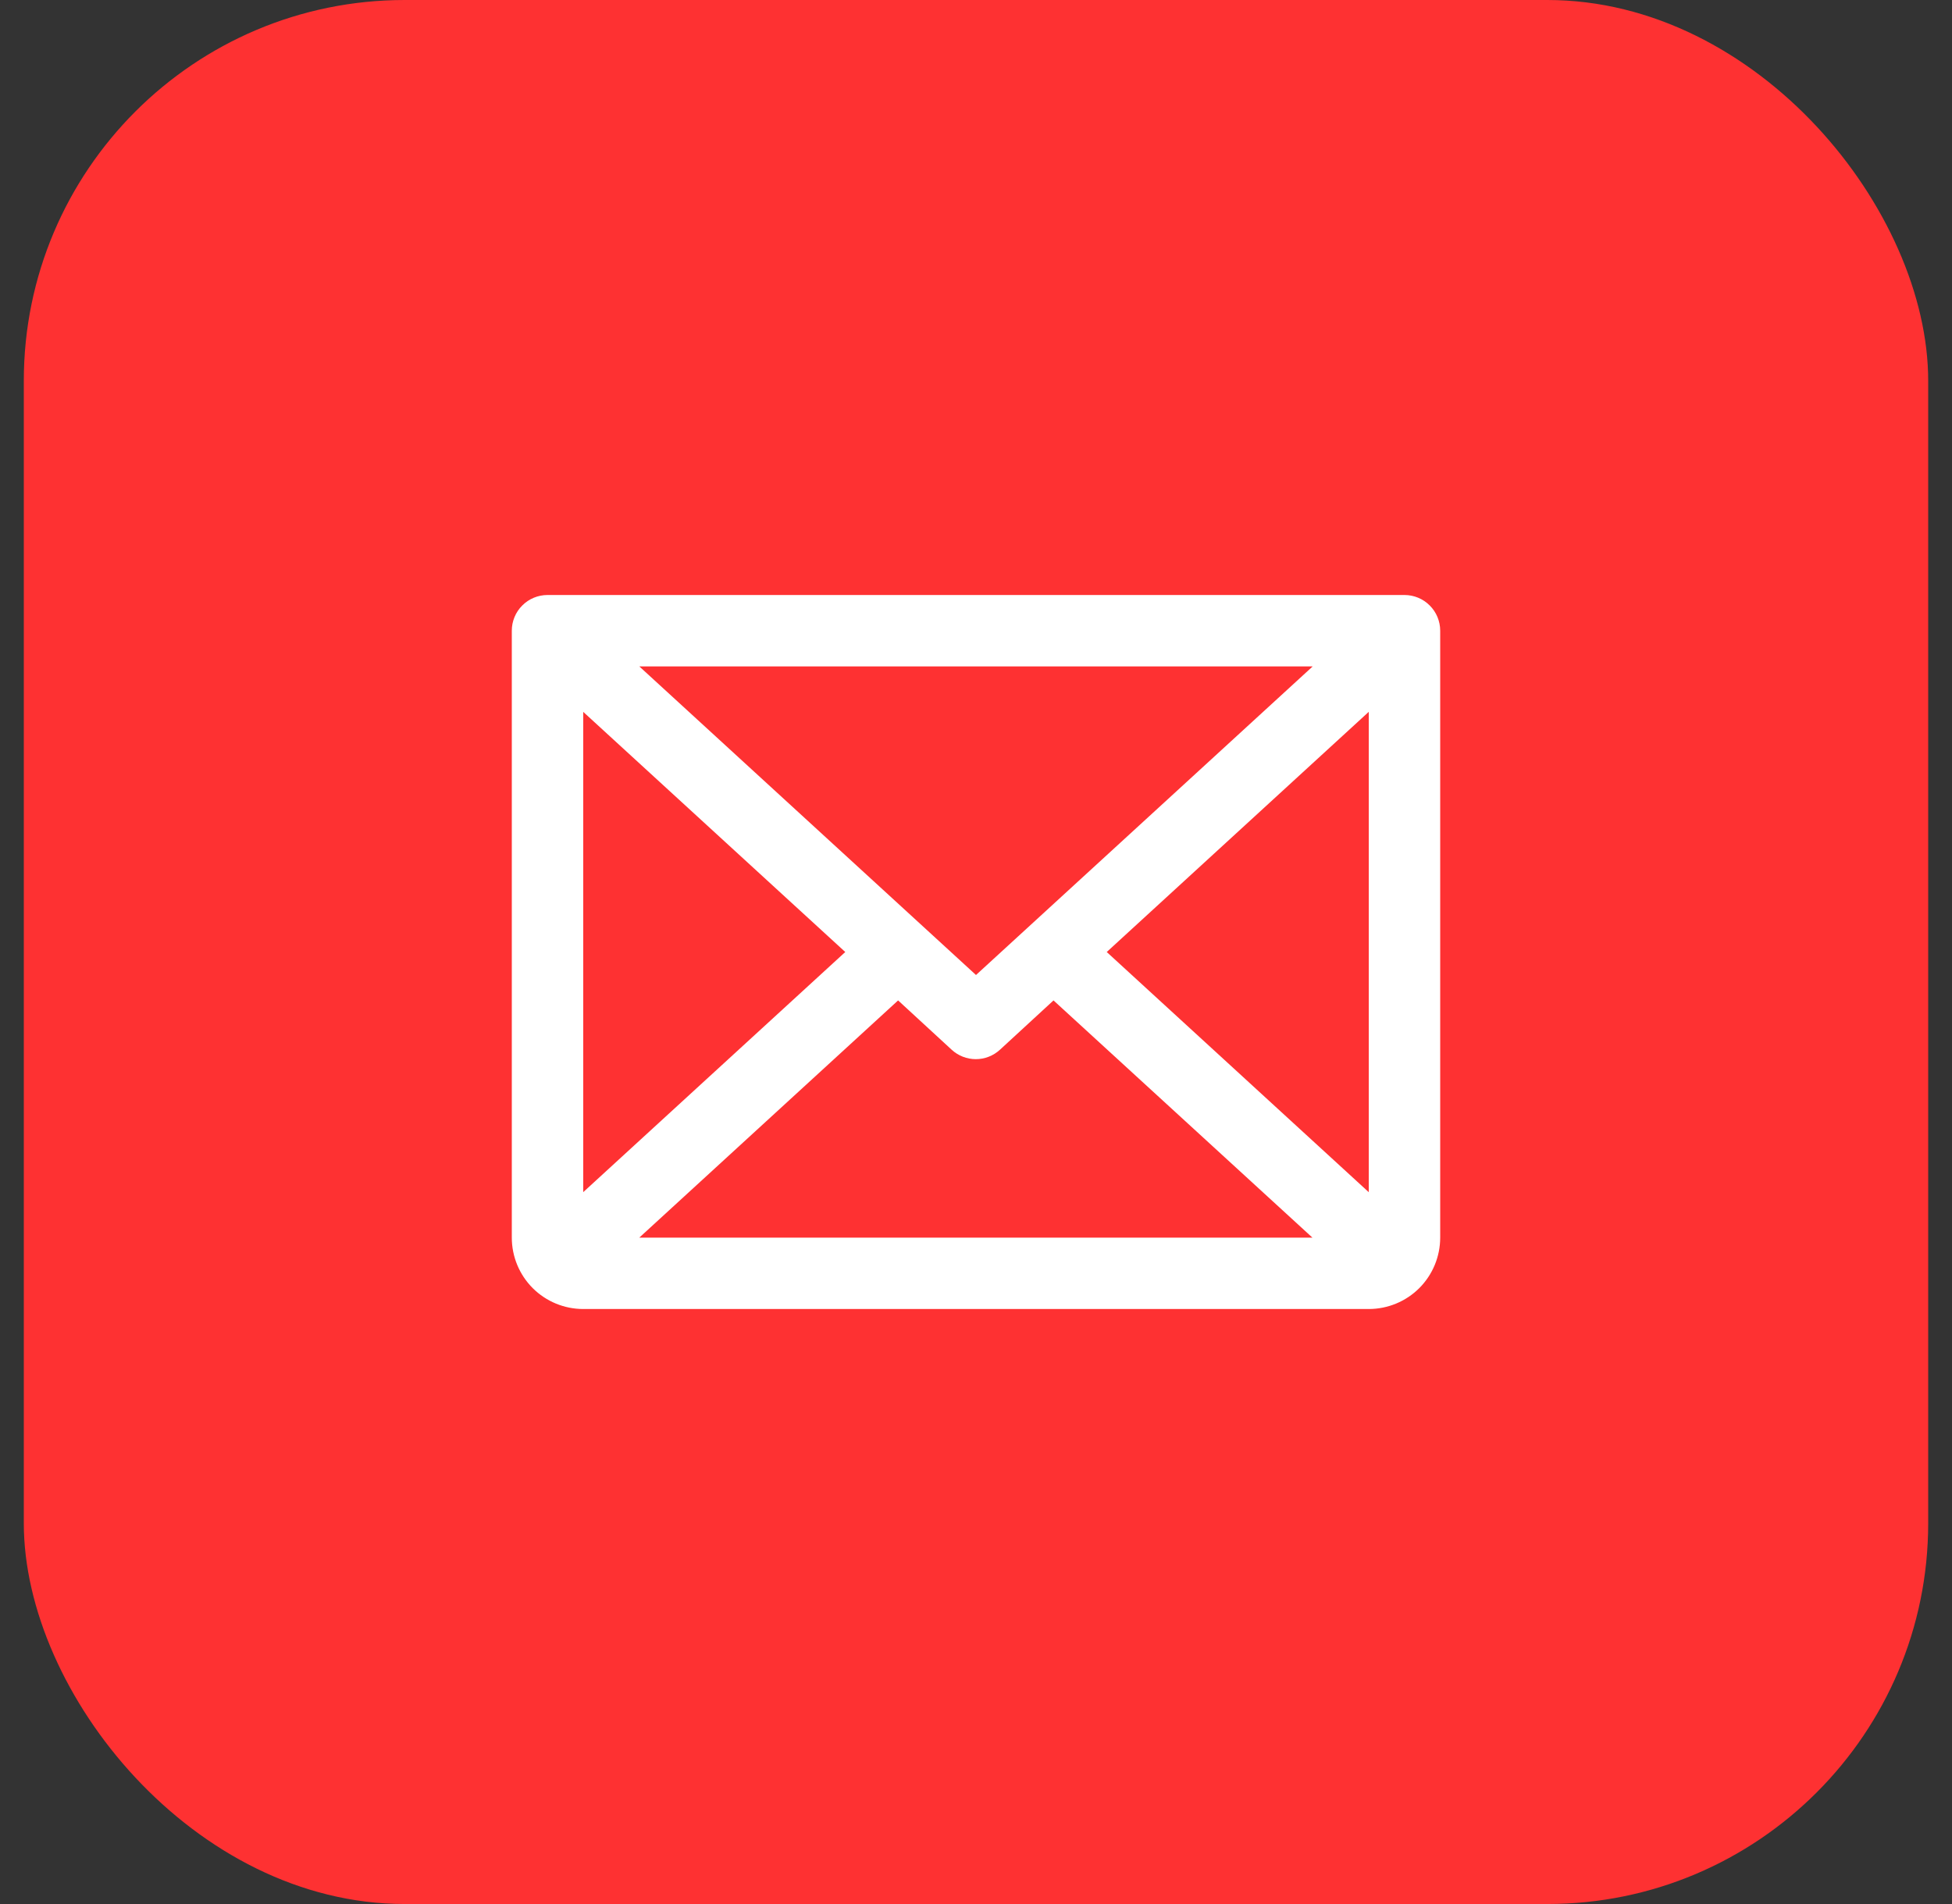
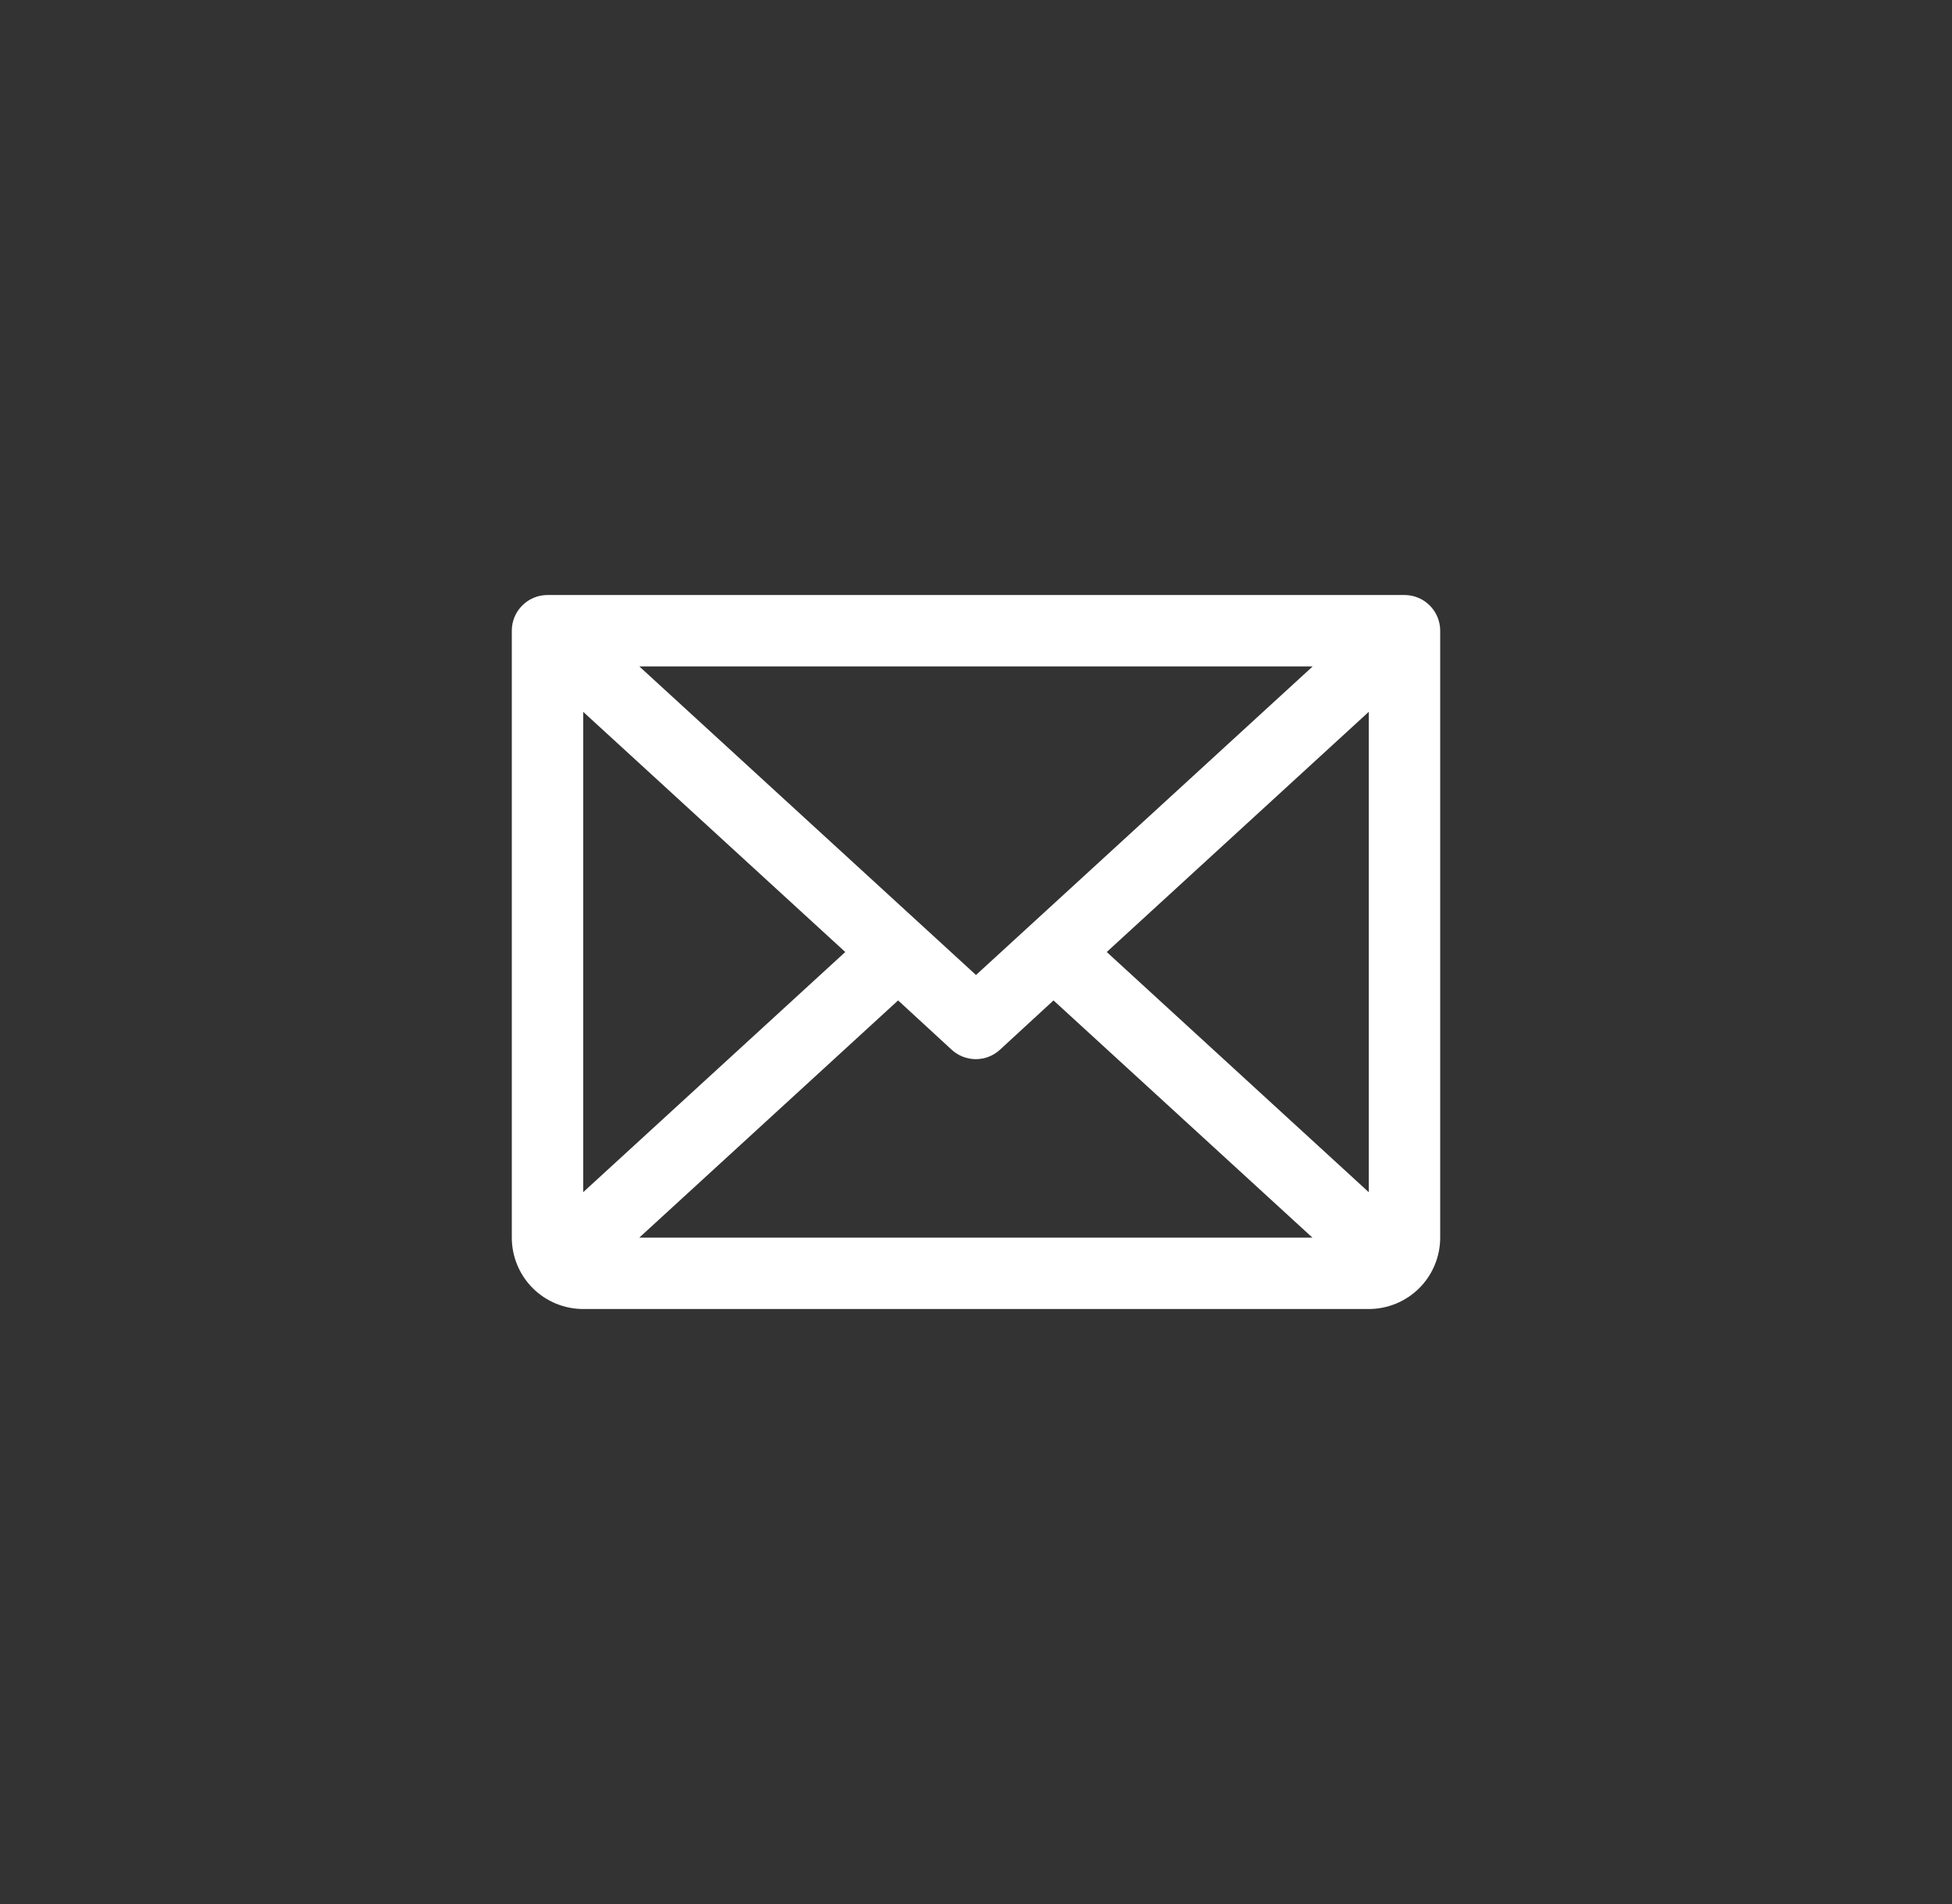
<svg xmlns="http://www.w3.org/2000/svg" width="41" height="40" viewBox="0 0 41 40" fill="none">
  <rect x="0" y="0" width="41" height="40" fill="#333333" stroke="none" />
-   <rect x="0.5" width="40" height="40" rx="8" fill="#FE3132" />
  <path d="M29.5 12.5H11.5C11.301 12.5 11.11 12.579 10.97 12.72C10.829 12.86 10.75 13.051 10.75 13.25V26C10.75 26.398 10.908 26.779 11.189 27.061C11.471 27.342 11.852 27.5 12.25 27.5H28.75C29.148 27.5 29.529 27.342 29.811 27.061C30.092 26.779 30.25 26.398 30.25 26V13.25C30.25 13.051 30.171 12.86 30.03 12.72C29.89 12.579 29.699 12.5 29.5 12.5ZM20.5 20.483L13.428 14H27.572L20.5 20.483ZM17.754 20L12.25 25.045V14.955L17.754 20ZM18.864 21.017L19.989 22.053C20.127 22.18 20.308 22.251 20.496 22.251C20.684 22.251 20.865 22.18 21.003 22.053L22.128 21.017L27.566 26H13.428L18.864 21.017ZM23.246 20L28.75 14.954V25.046L23.246 20Z" fill="white" />
</svg>